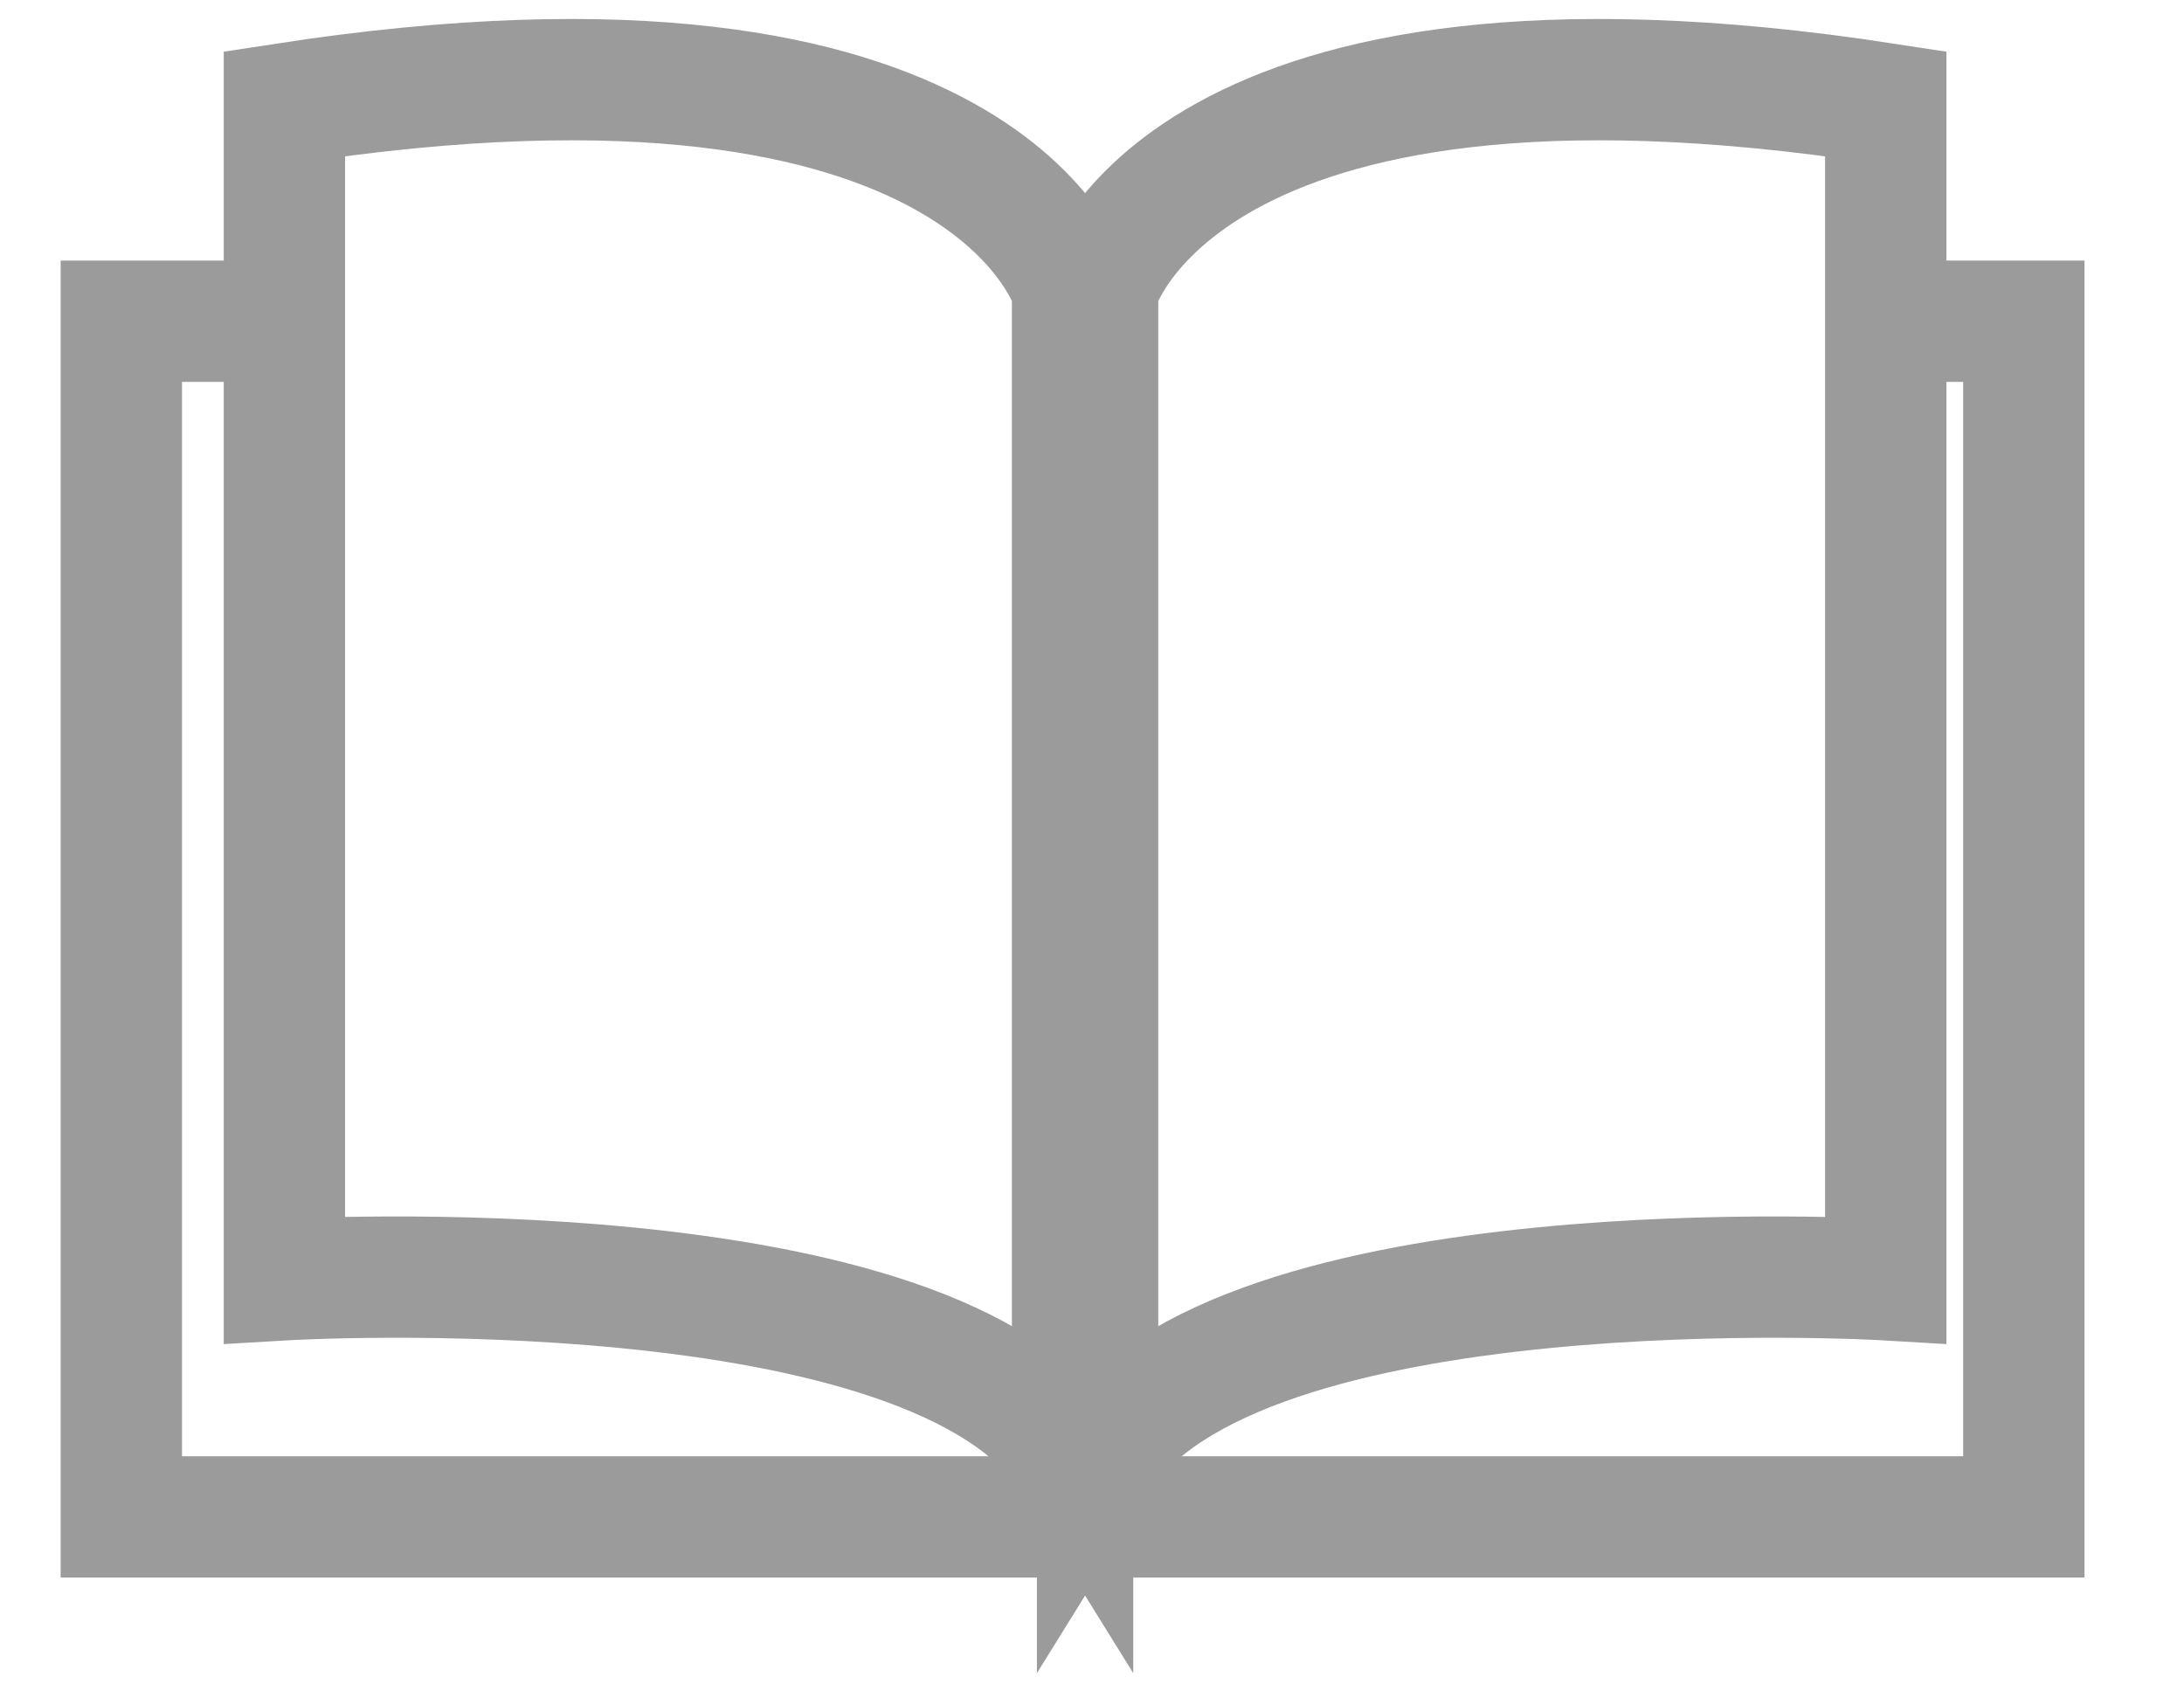
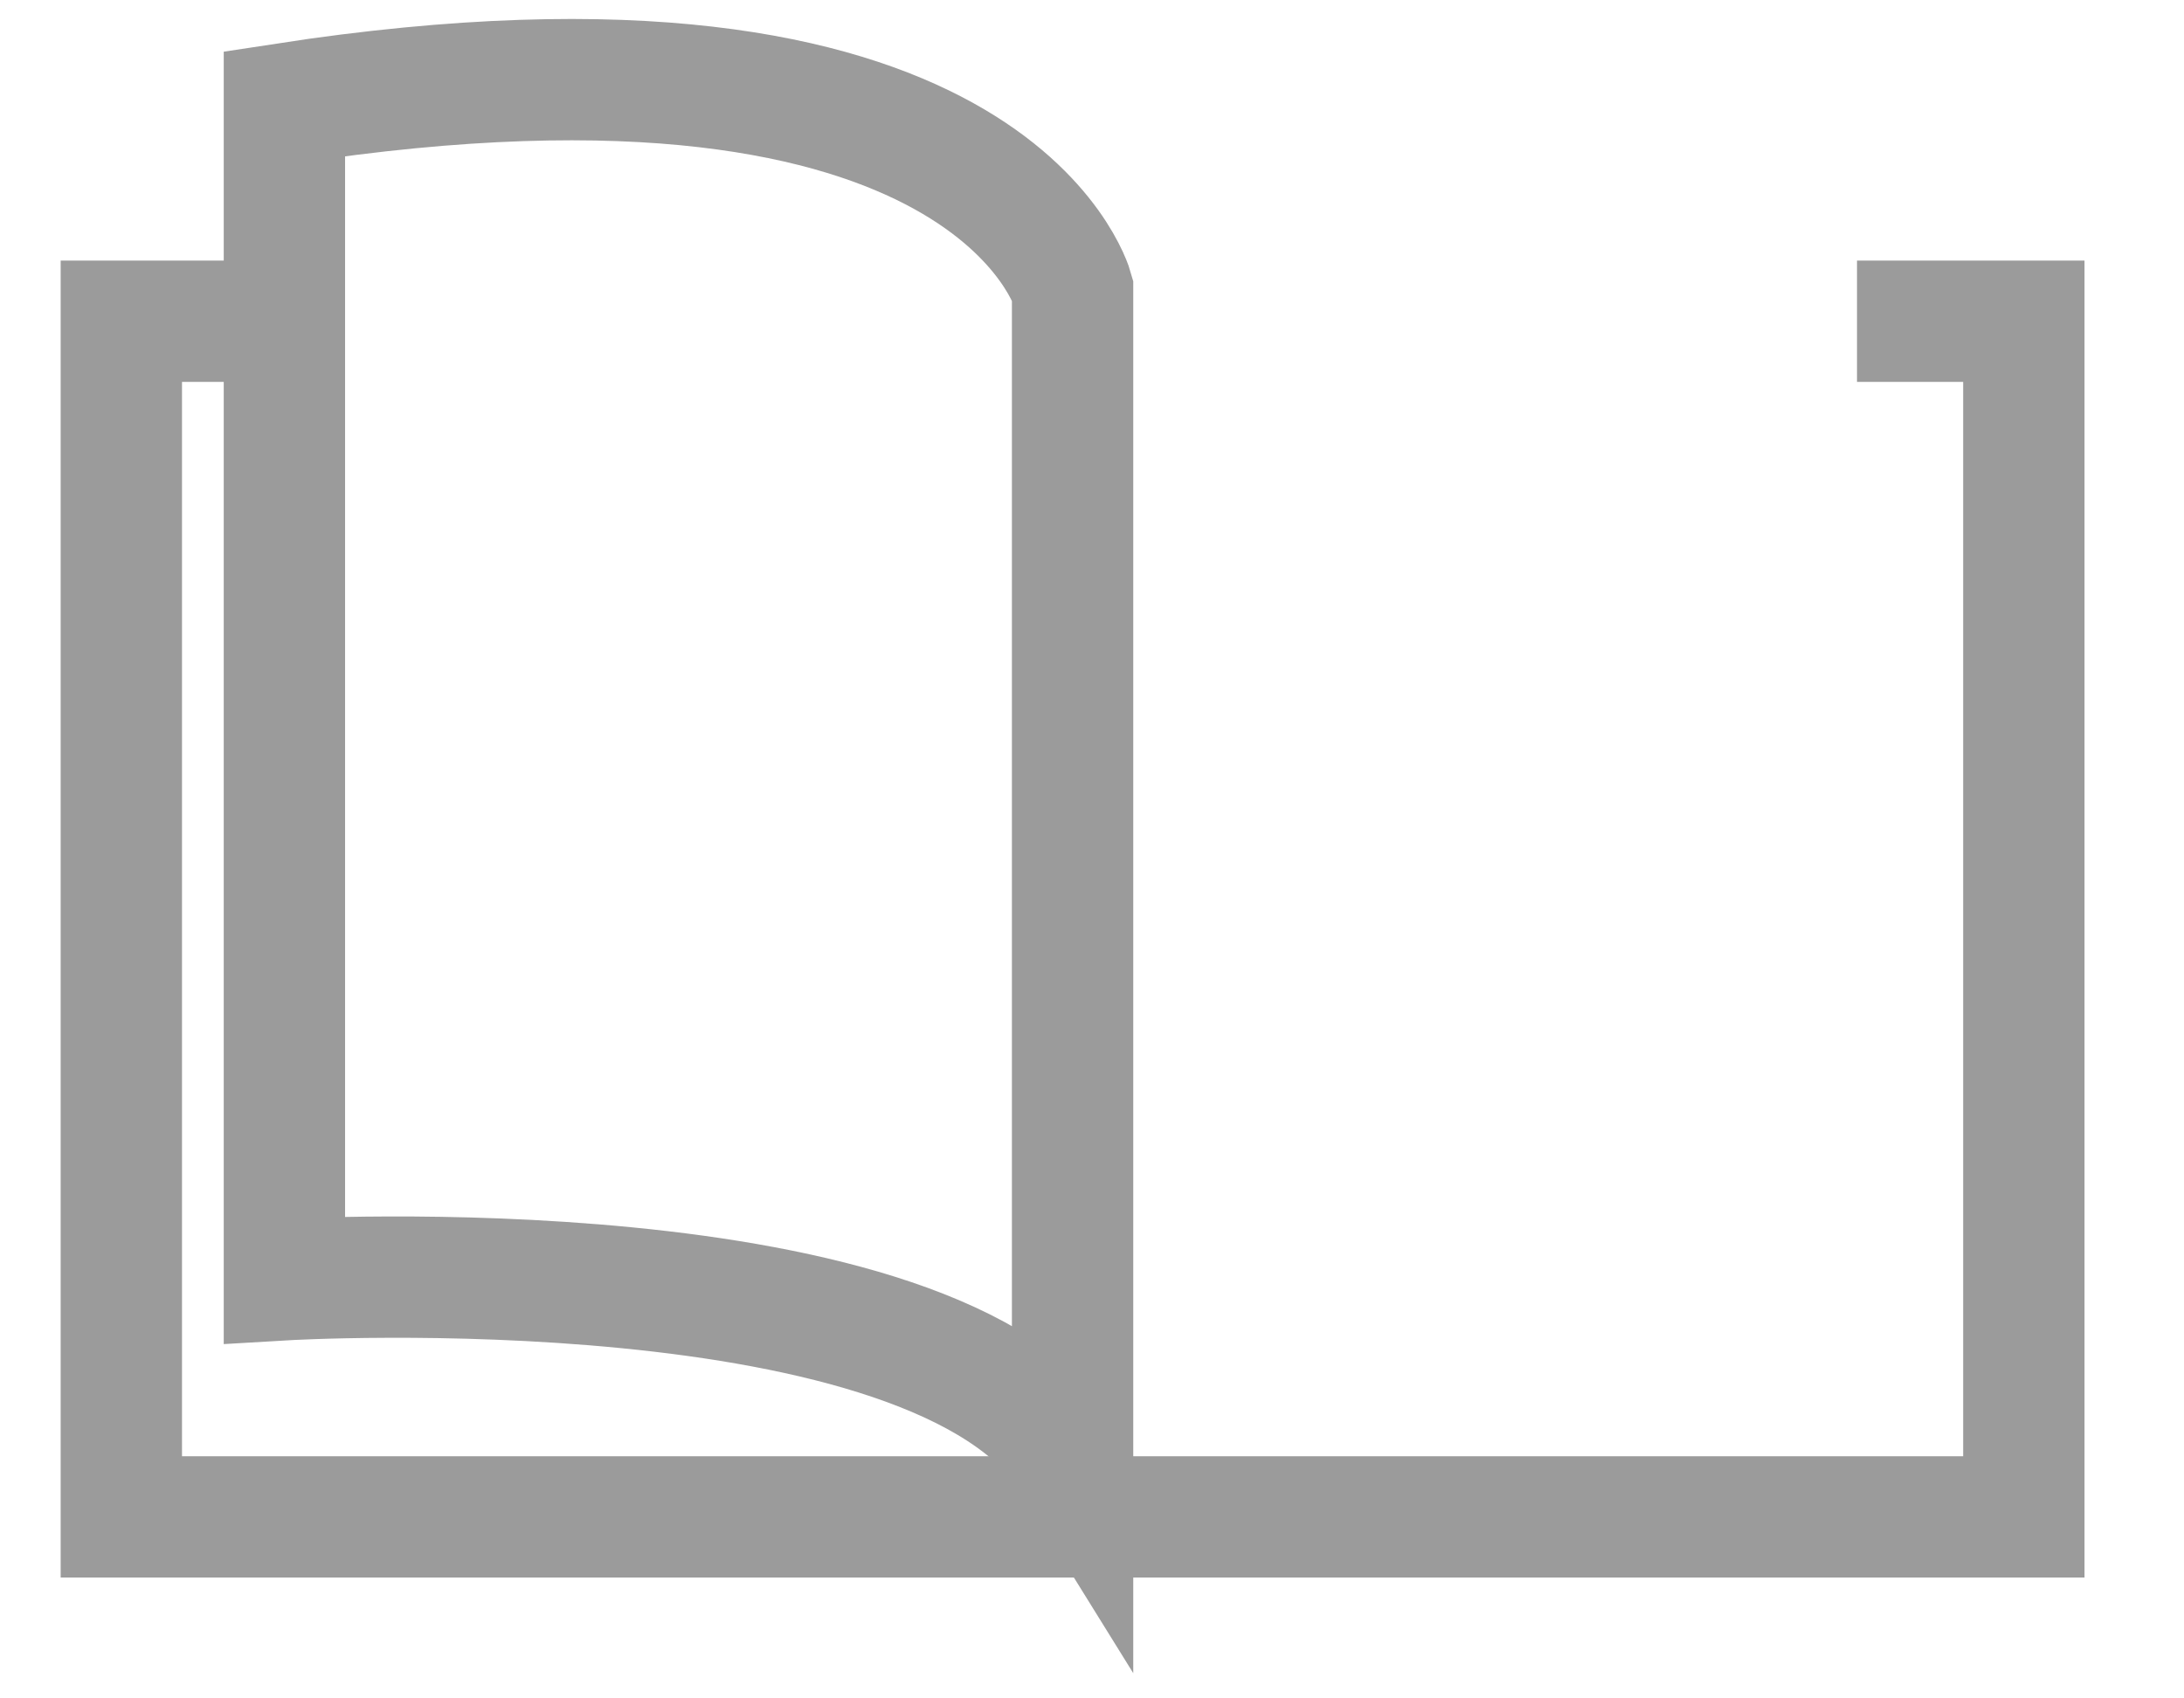
<svg xmlns="http://www.w3.org/2000/svg" width="18" height="14" viewBox="0 0 18 14" fill="none">
  <path d="M15.305 2.648H16.68V12.504H1V2.648H2.617" stroke="#9B9B9B" stroke-miterlimit="10" />
  <path d="M2.344 0.855V10.549C2.344 10.549 7.72 10.231 8.84 12.037V2.387C8.84 2.387 8.168 -0.041 2.344 0.855Z" stroke="#9B9B9B" stroke-miterlimit="10" />
-   <path d="M15.542 0.855V10.549C15.542 10.549 10.166 10.231 9.046 12.037V2.387C9.046 2.387 9.718 -0.041 15.542 0.855Z" stroke="#9B9B9B" stroke-miterlimit="10" />
</svg>